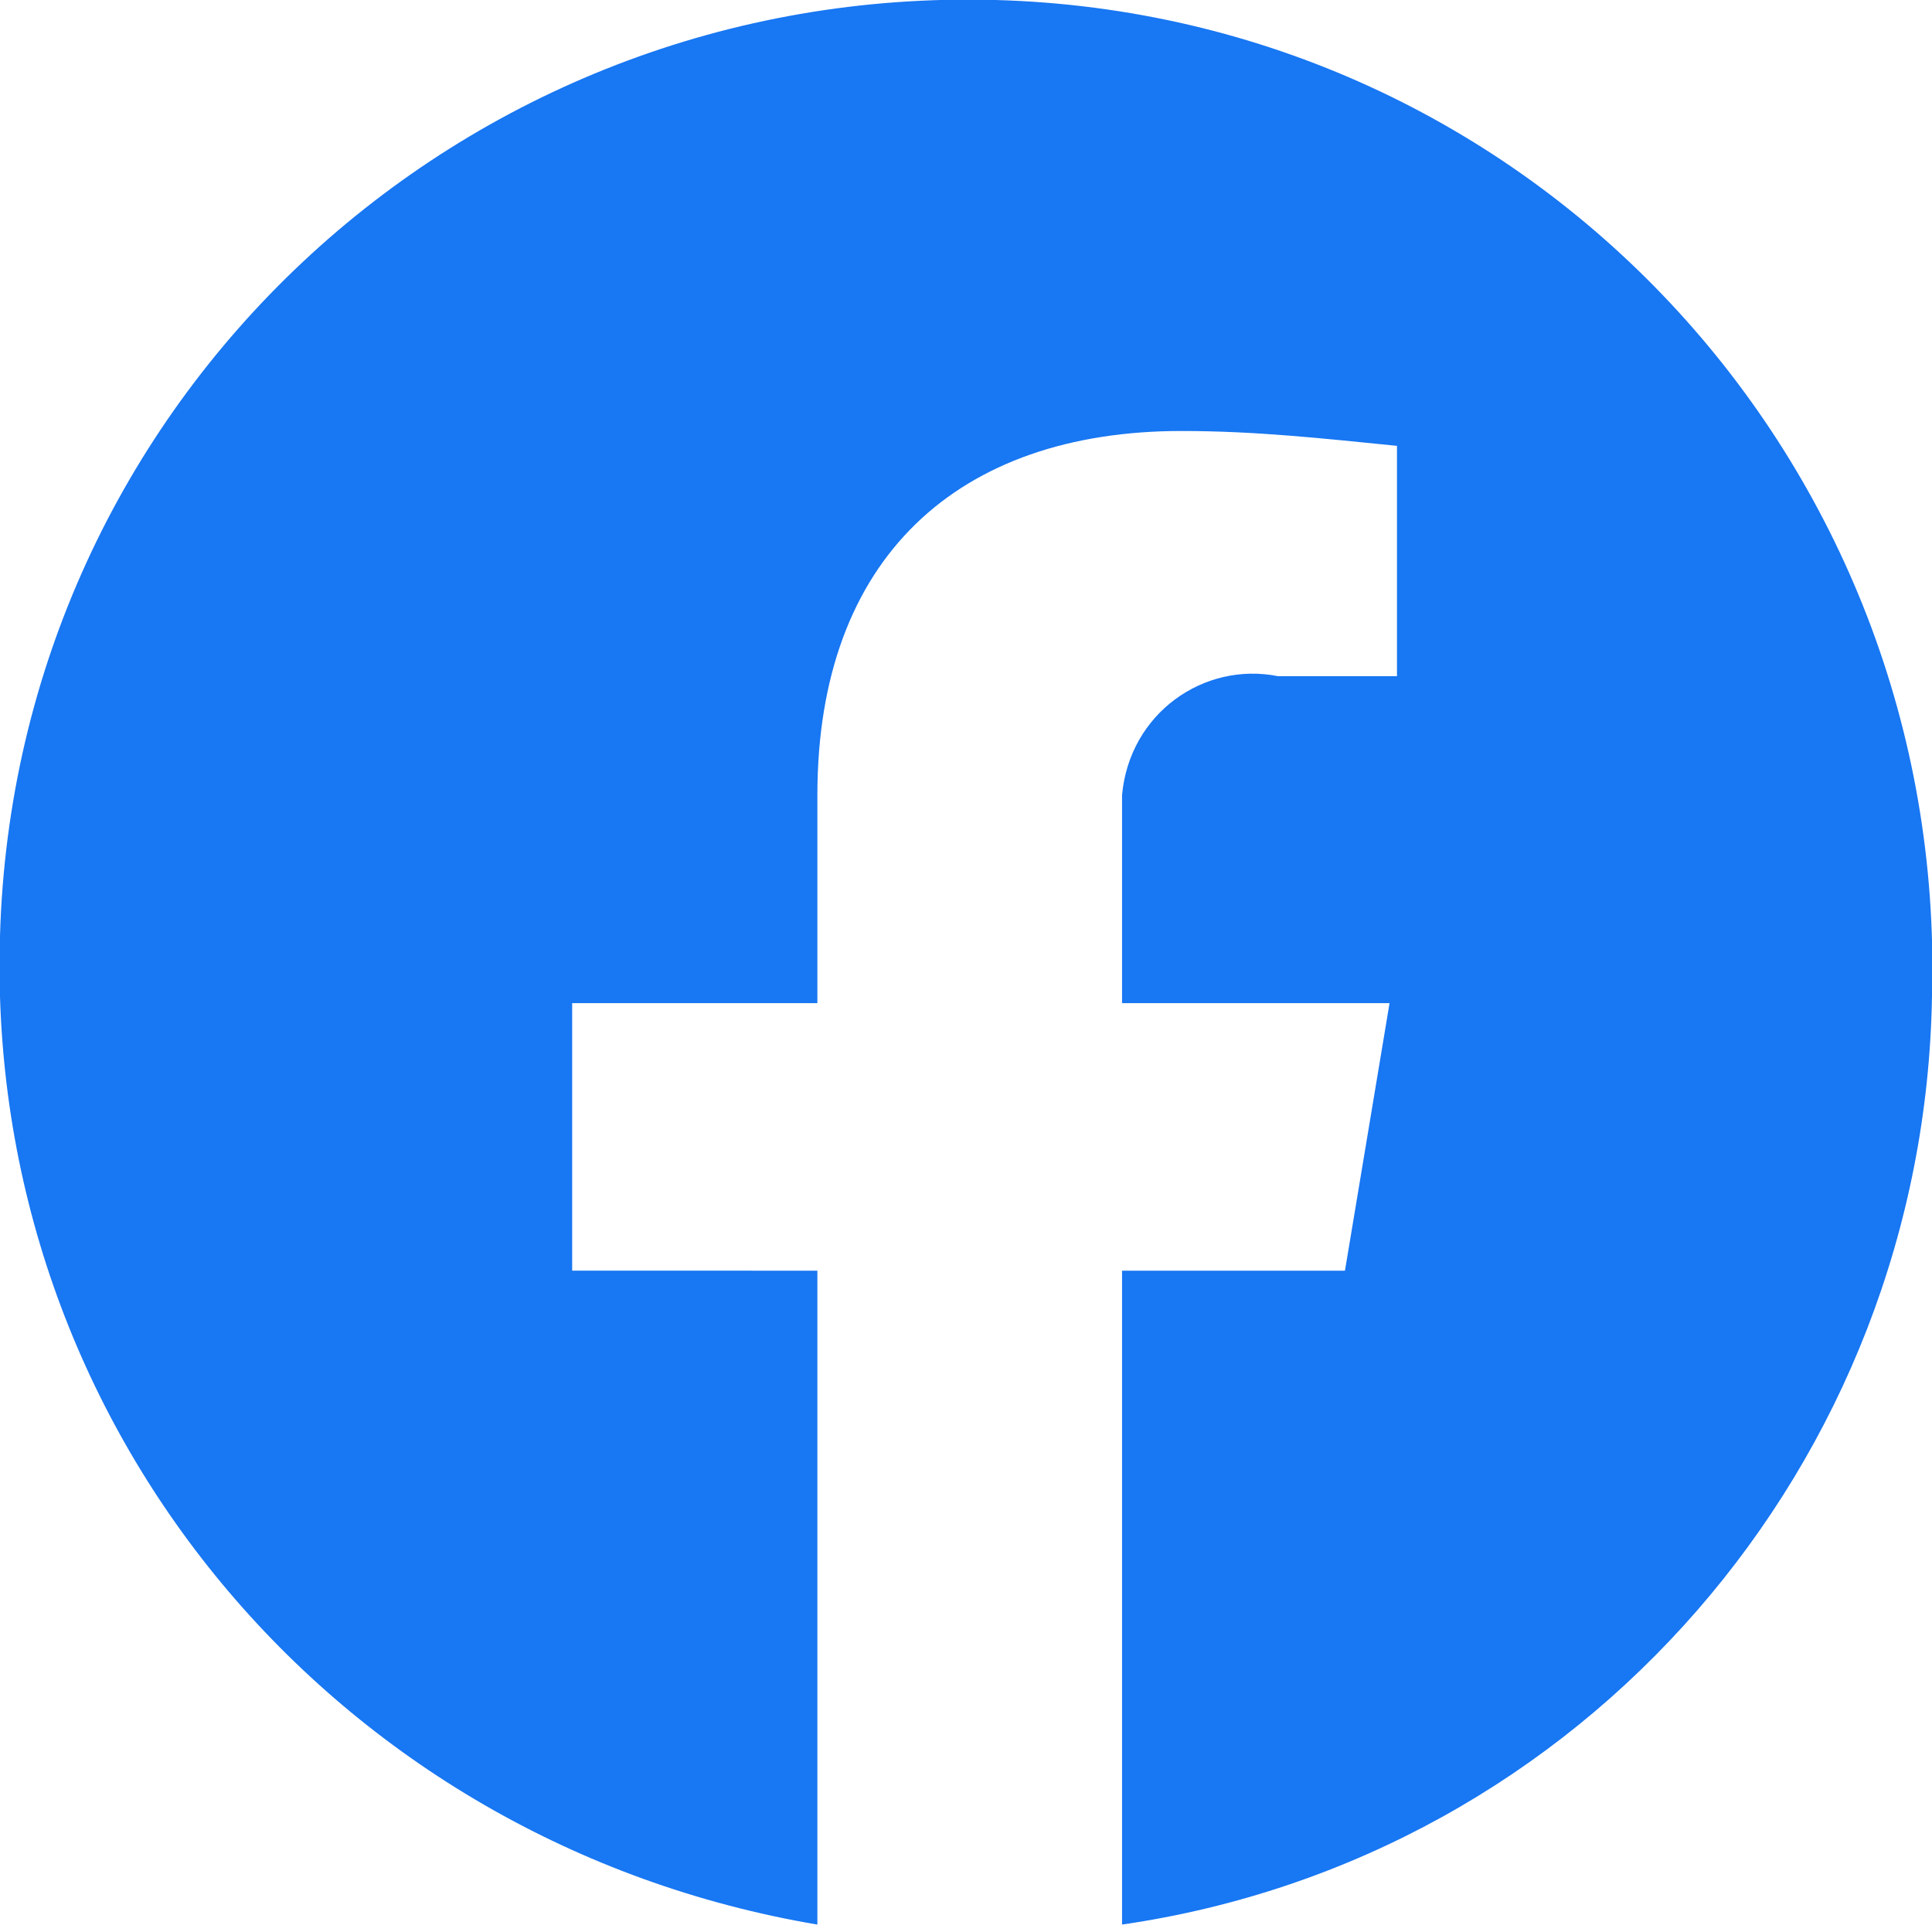
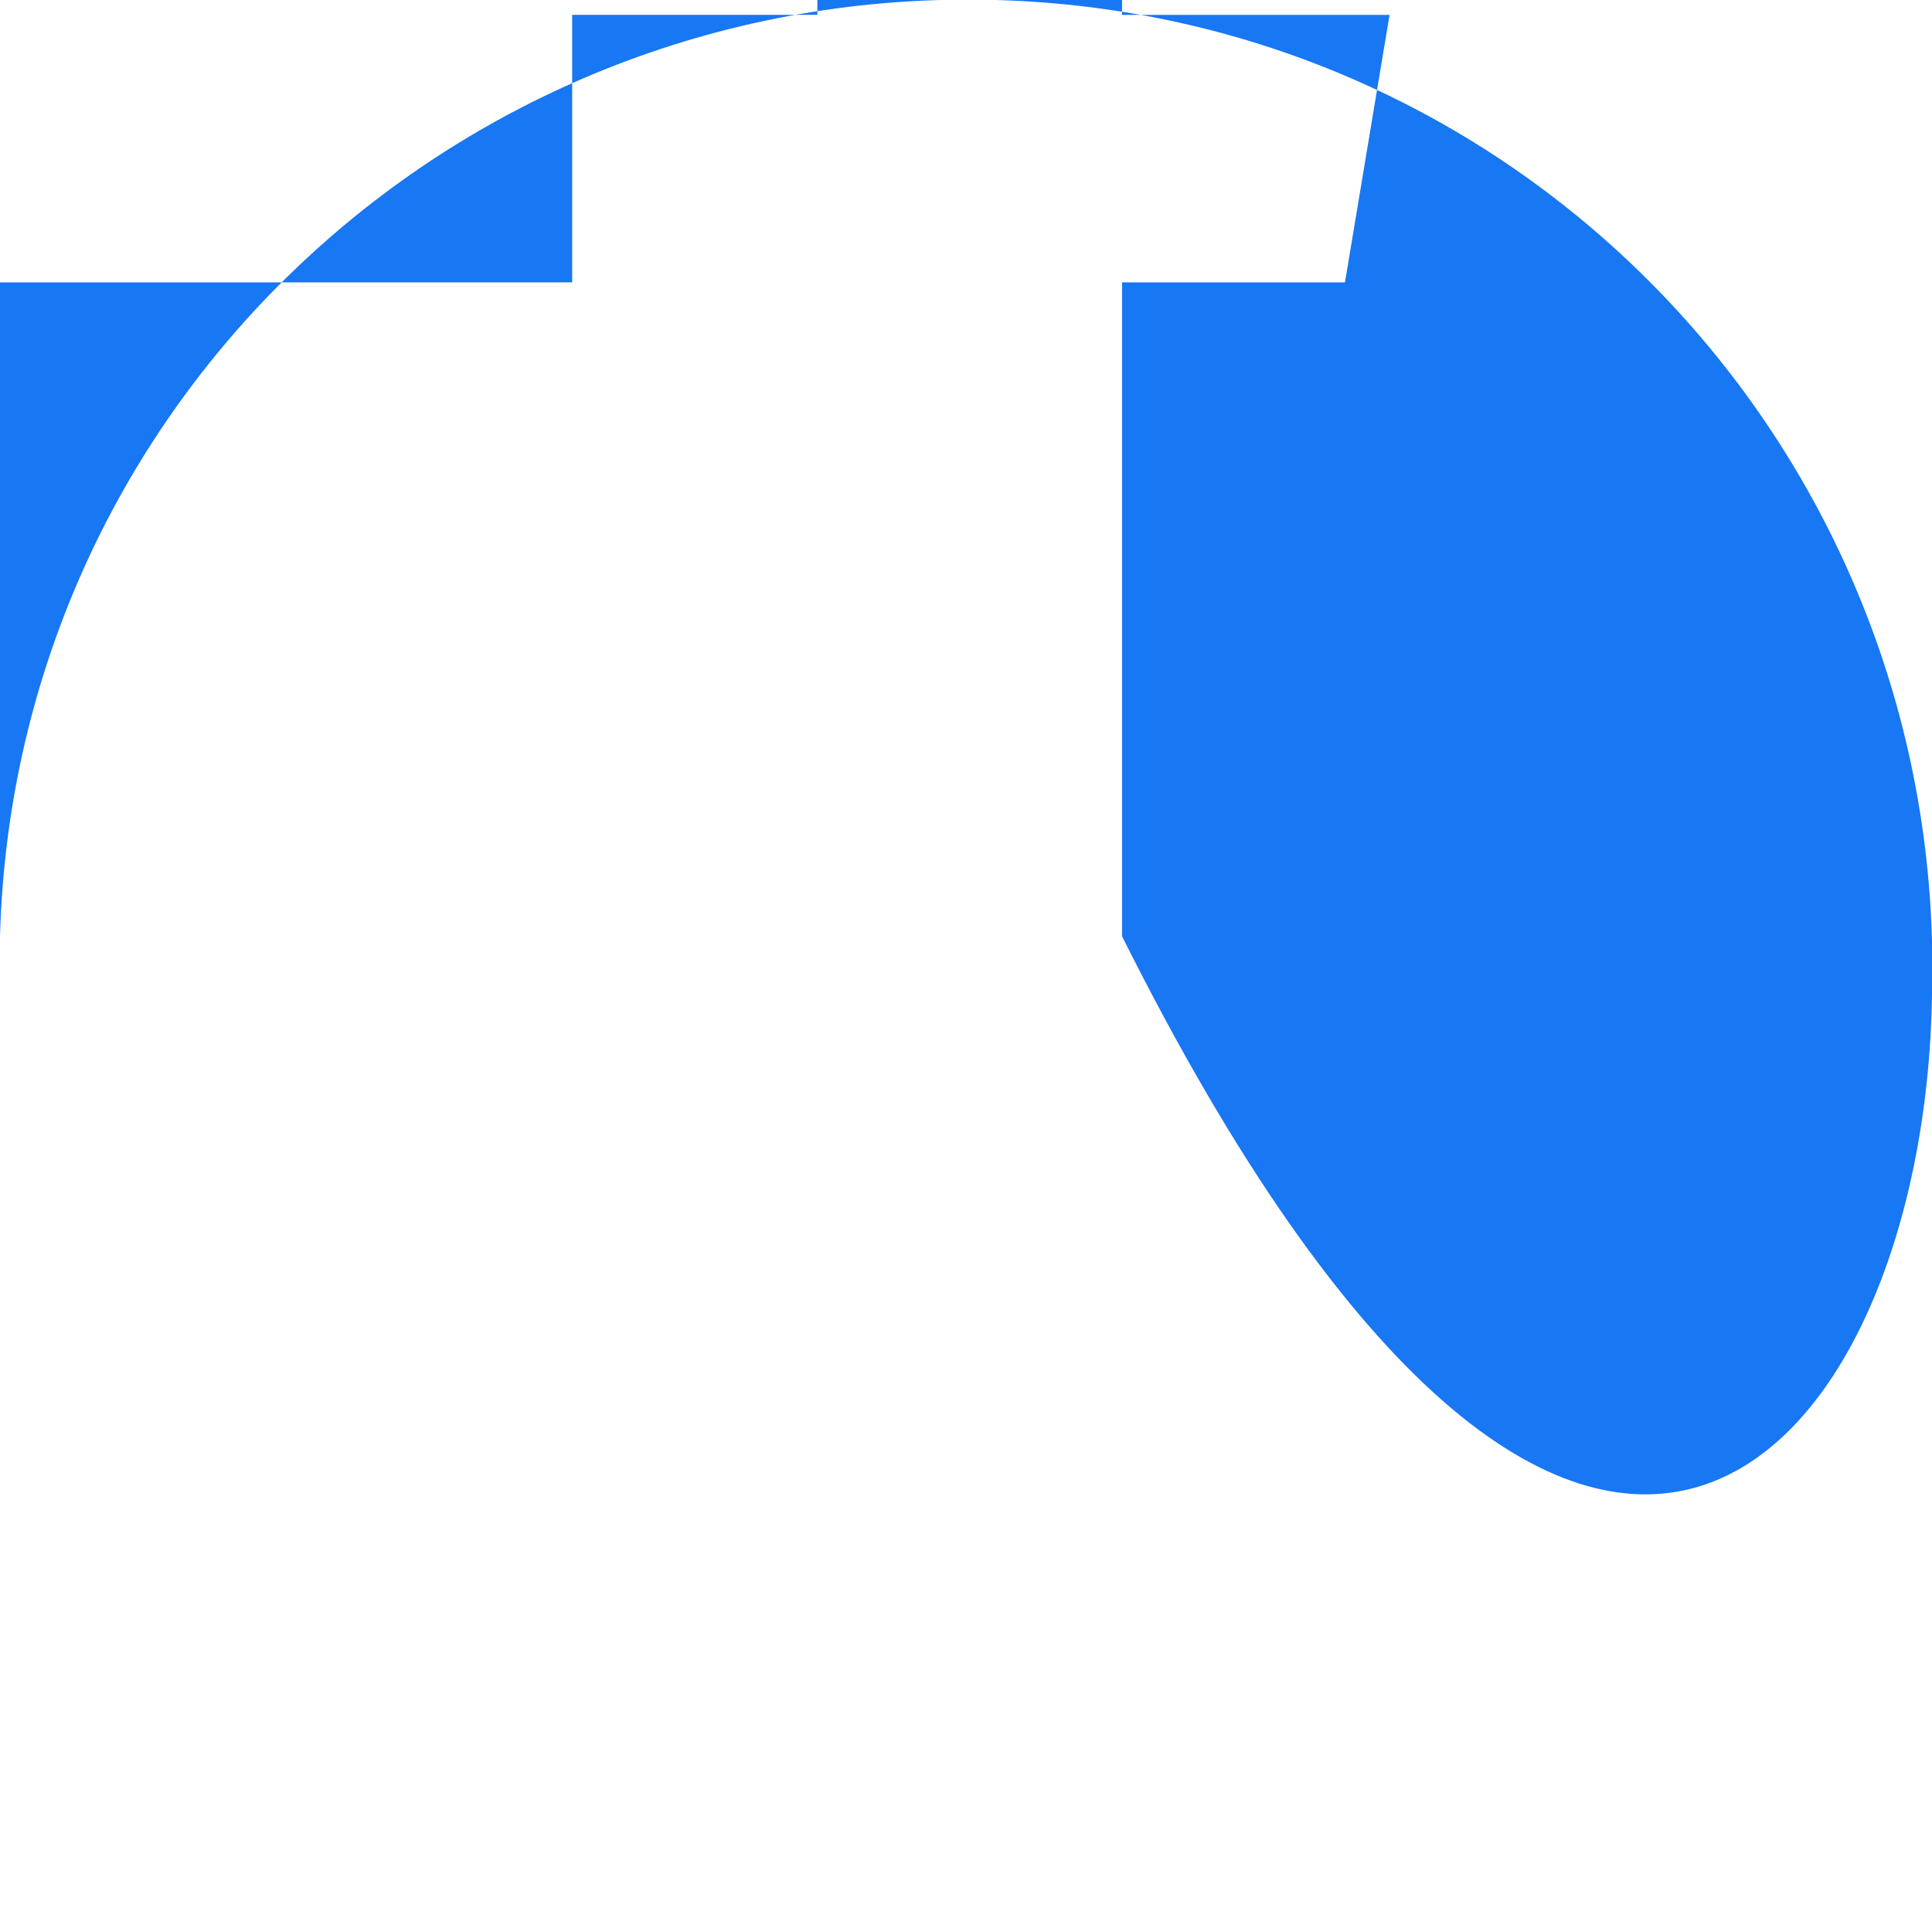
<svg xmlns="http://www.w3.org/2000/svg" version="1.1" id="レイヤー_1" x="0px" y="0px" viewBox="0 0 26 26" style="enable-background:new 0 0 26 26;" xml:space="preserve">
  <style type="text/css">
	.st0{fill-rule:evenodd;clip-rule:evenodd;fill:#1877F2;}
</style>
-   <path id="fb" class="st0" d="M26,13.4C26.2,6.2,20.6,0.2,13.4,0C6.2-0.2,0.2,5.4,0,12.6c-0.2,6.6,4.5,12.2,11,13.3v-8.8H7.7v-3.6H11  v-2.8c0-3.2,1.9-4.9,4.9-4.9c1,0,1.9,0.1,2.9,0.2v3.1h-1.6c-1-0.2-2,0.5-2.1,1.6c0,0.1,0,0.3,0,0.4v2.4h3.6l-0.6,3.6h-3v8.8  C21.3,25,25.9,19.7,26,13.4z" />
+   <path id="fb" class="st0" d="M26,13.4C26.2,6.2,20.6,0.2,13.4,0C6.2-0.2,0.2,5.4,0,12.6v-8.8H7.7v-3.6H11  v-2.8c0-3.2,1.9-4.9,4.9-4.9c1,0,1.9,0.1,2.9,0.2v3.1h-1.6c-1-0.2-2,0.5-2.1,1.6c0,0.1,0,0.3,0,0.4v2.4h3.6l-0.6,3.6h-3v8.8  C21.3,25,25.9,19.7,26,13.4z" />
</svg>